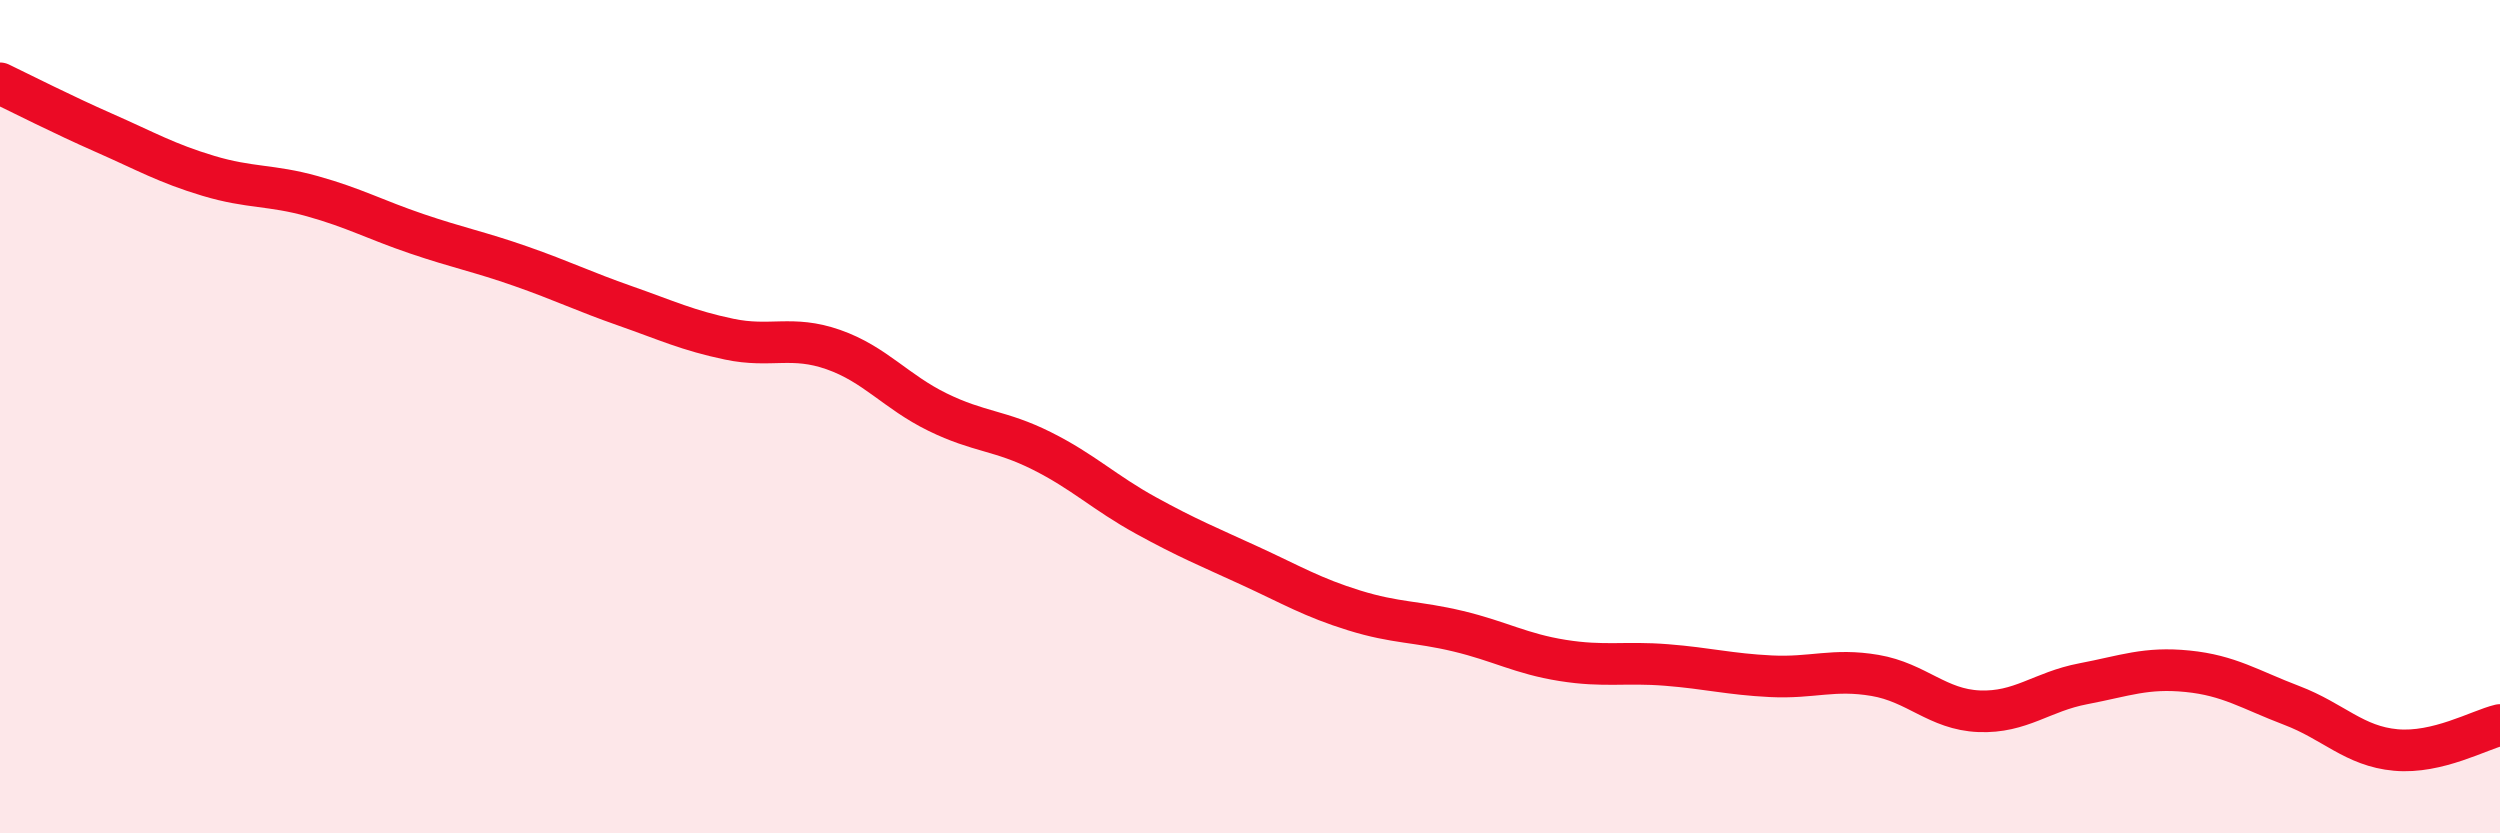
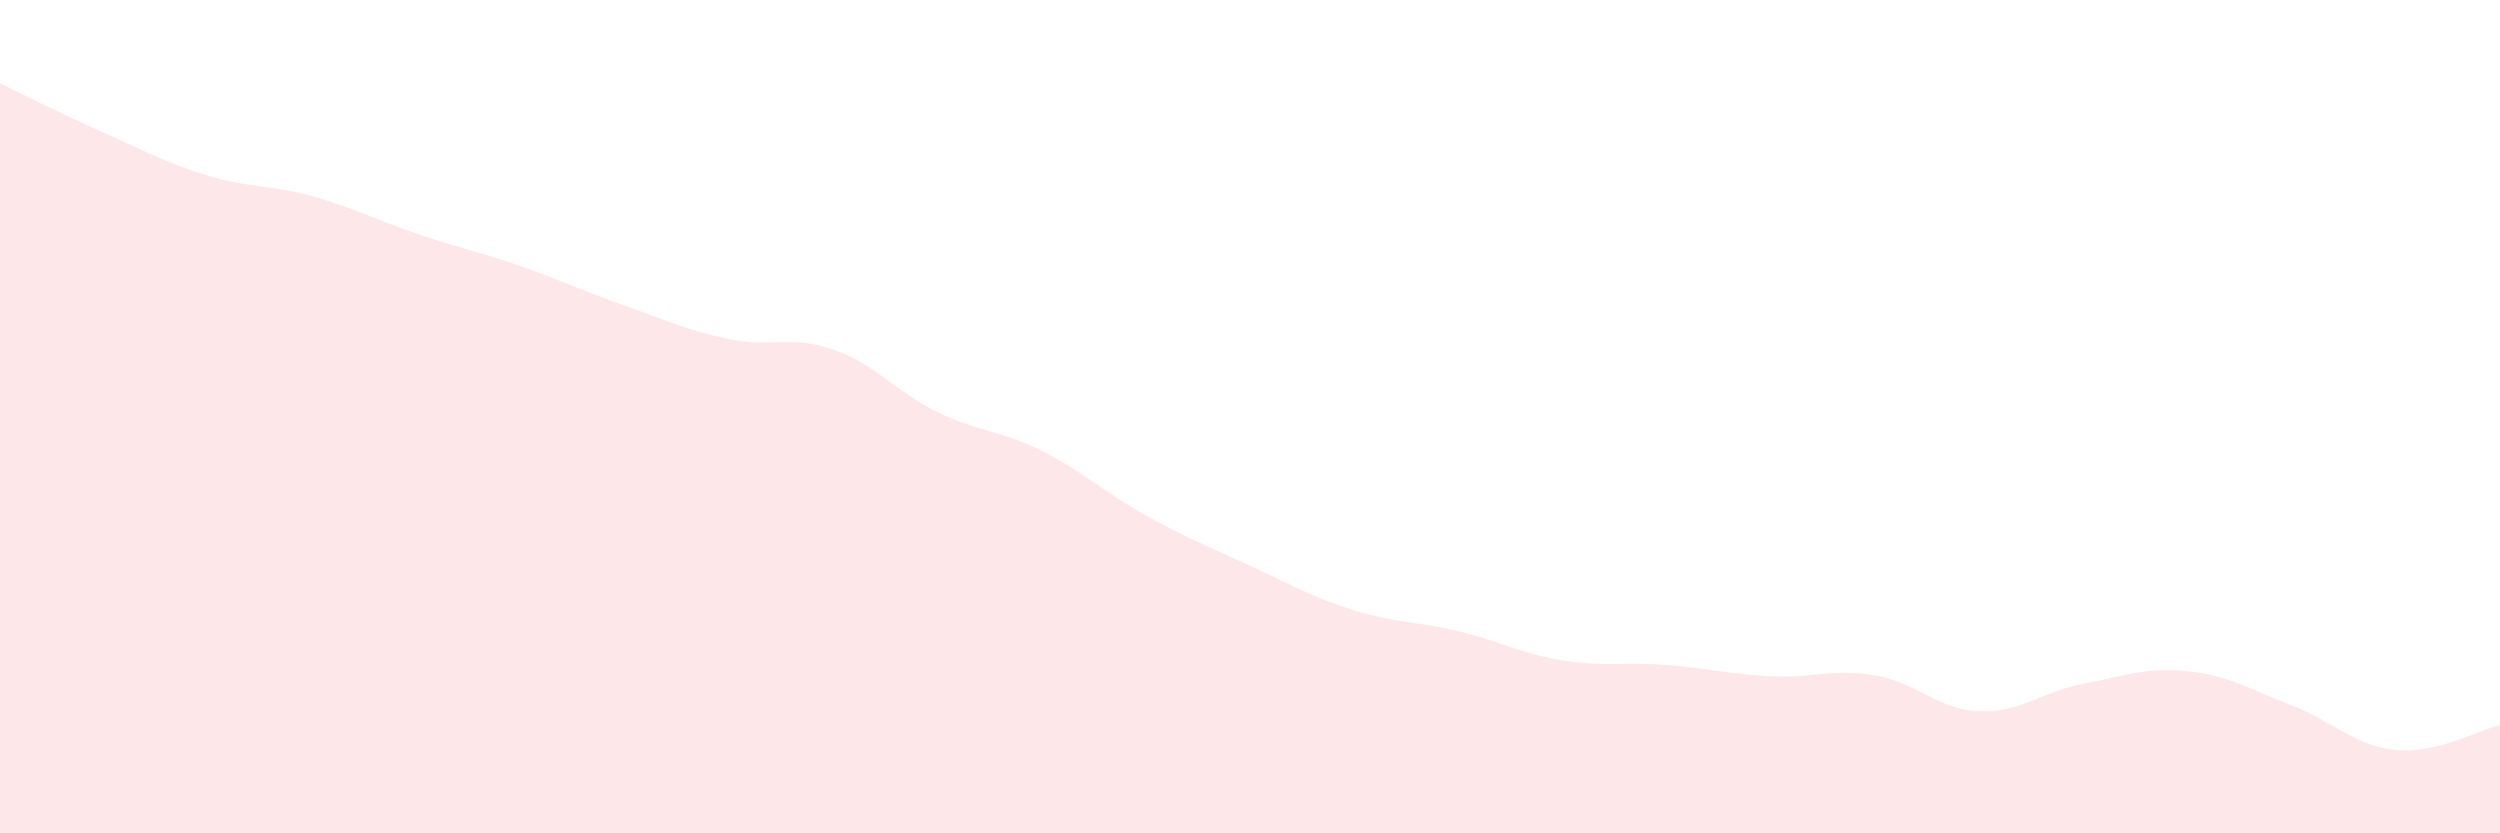
<svg xmlns="http://www.w3.org/2000/svg" width="60" height="20" viewBox="0 0 60 20">
  <path d="M 0,2 C 0.5,2.24 1.5,2.75 2.5,3.19 C 3.5,3.63 4,3.92 5,4.22 C 6,4.52 6.5,4.43 7.5,4.71 C 8.5,4.99 9,5.27 10,5.61 C 11,5.95 11.5,6.04 12.5,6.39 C 13.5,6.74 14,6.99 15,7.34 C 16,7.69 16.5,7.93 17.5,8.14 C 18.5,8.35 19,8.04 20,8.39 C 21,8.74 21.5,9.4 22.5,9.89 C 23.5,10.38 24,10.32 25,10.82 C 26,11.32 26.5,11.82 27.5,12.37 C 28.5,12.92 29,13.12 30,13.58 C 31,14.04 31.5,14.34 32.5,14.65 C 33.5,14.96 34,14.91 35,15.15 C 36,15.39 36.5,15.69 37.5,15.85 C 38.5,16.01 39,15.88 40,15.96 C 41,16.04 41.5,16.18 42.5,16.23 C 43.5,16.28 44,16.04 45,16.21 C 46,16.38 46.5,17.03 47.5,17.07 C 48.5,17.11 49,16.6 50,16.41 C 51,16.22 51.5,16.01 52.5,16.11 C 53.5,16.21 54,16.55 55,16.93 C 56,17.31 56.5,17.91 57.5,18 C 58.5,18.09 59.5,17.52 60,17.4L60 20L0 20Z" fill="#EB0A25" opacity="0.1" stroke-linecap="round" stroke-linejoin="round" />
-   <path d="M 0,2 C 0.5,2.24 1.5,2.75 2.5,3.19 C 3.5,3.63 4,3.92 5,4.22 C 6,4.52 6.5,4.43 7.5,4.71 C 8.5,4.99 9,5.27 10,5.61 C 11,5.95 11.5,6.04 12.5,6.39 C 13.5,6.74 14,6.99 15,7.34 C 16,7.69 16.5,7.93 17.5,8.14 C 18.5,8.35 19,8.04 20,8.39 C 21,8.74 21.5,9.4 22.5,9.89 C 23.5,10.38 24,10.32 25,10.82 C 26,11.32 26.5,11.82 27.5,12.37 C 28.5,12.92 29,13.12 30,13.58 C 31,14.04 31.5,14.34 32.5,14.65 C 33.5,14.96 34,14.91 35,15.15 C 36,15.39 36.5,15.69 37.5,15.85 C 38.5,16.01 39,15.88 40,15.96 C 41,16.04 41.5,16.18 42.5,16.23 C 43.5,16.28 44,16.04 45,16.21 C 46,16.38 46.5,17.03 47.5,17.07 C 48.5,17.11 49,16.6 50,16.41 C 51,16.22 51.5,16.01 52.5,16.11 C 53.5,16.21 54,16.55 55,16.93 C 56,17.31 56.5,17.91 57.5,18 C 58.5,18.09 59.5,17.52 60,17.4" stroke="#EB0A25" stroke-width="1" fill="none" stroke-linecap="round" stroke-linejoin="round" />
</svg>